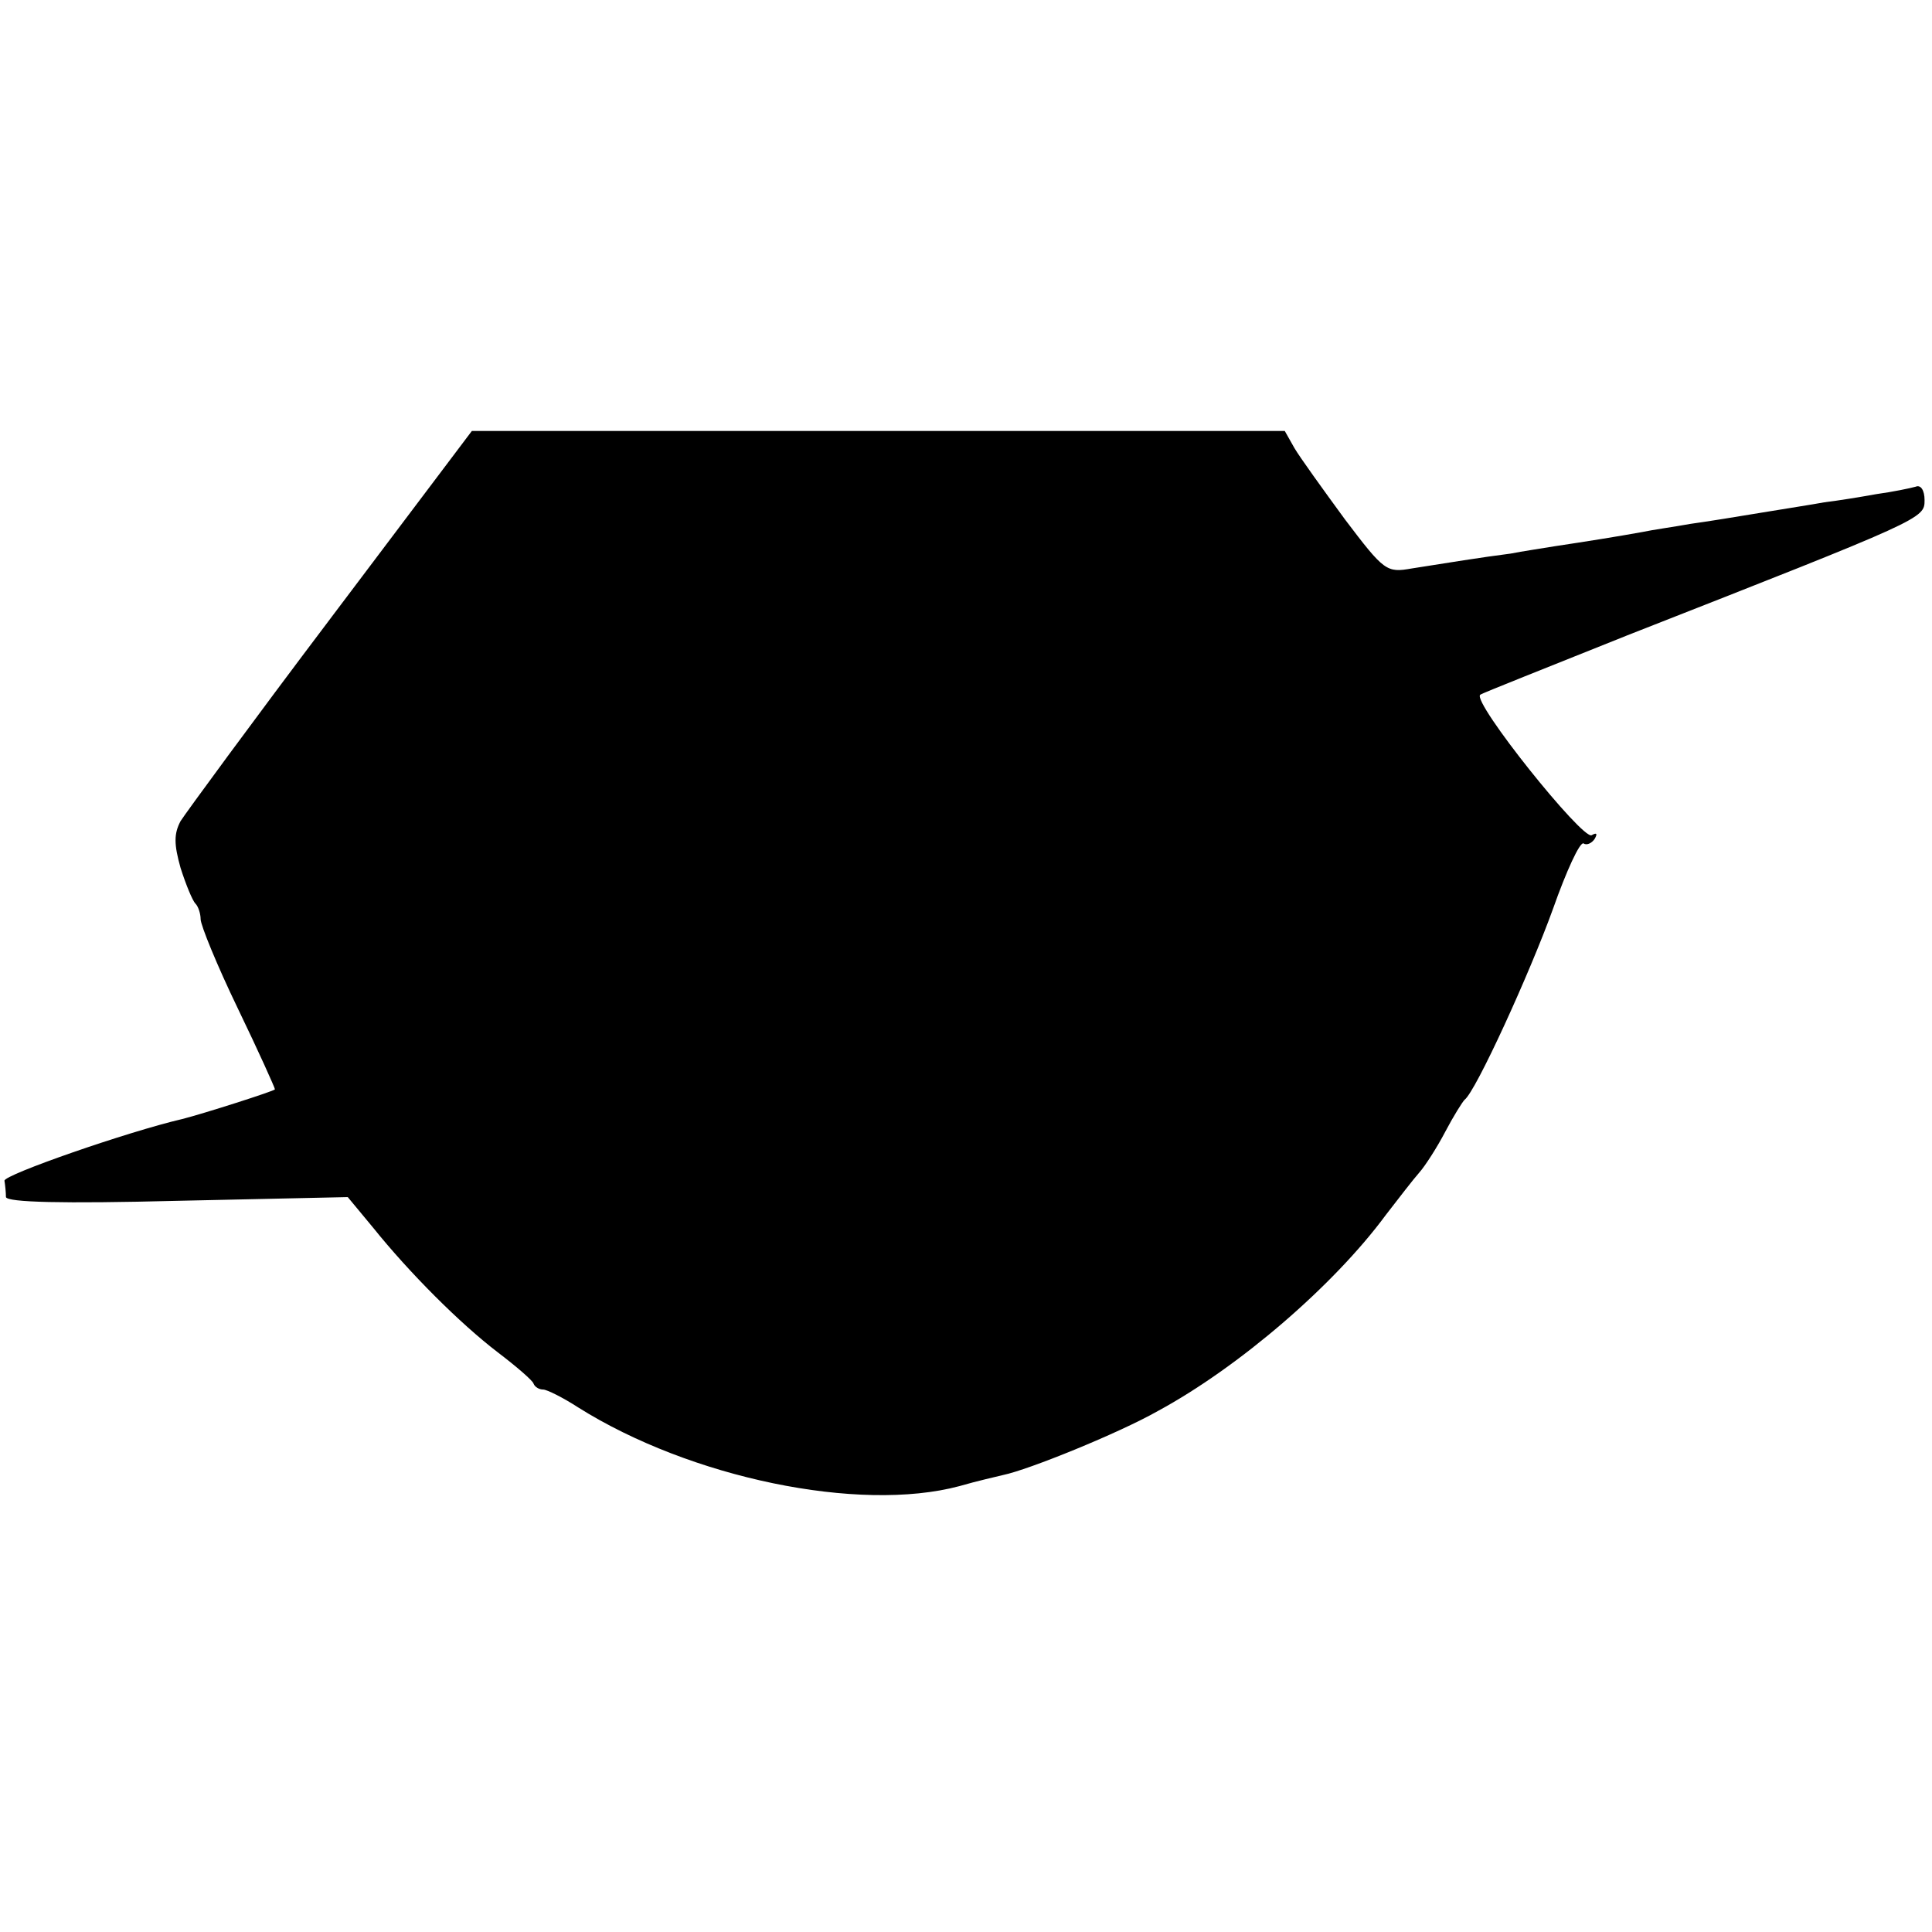
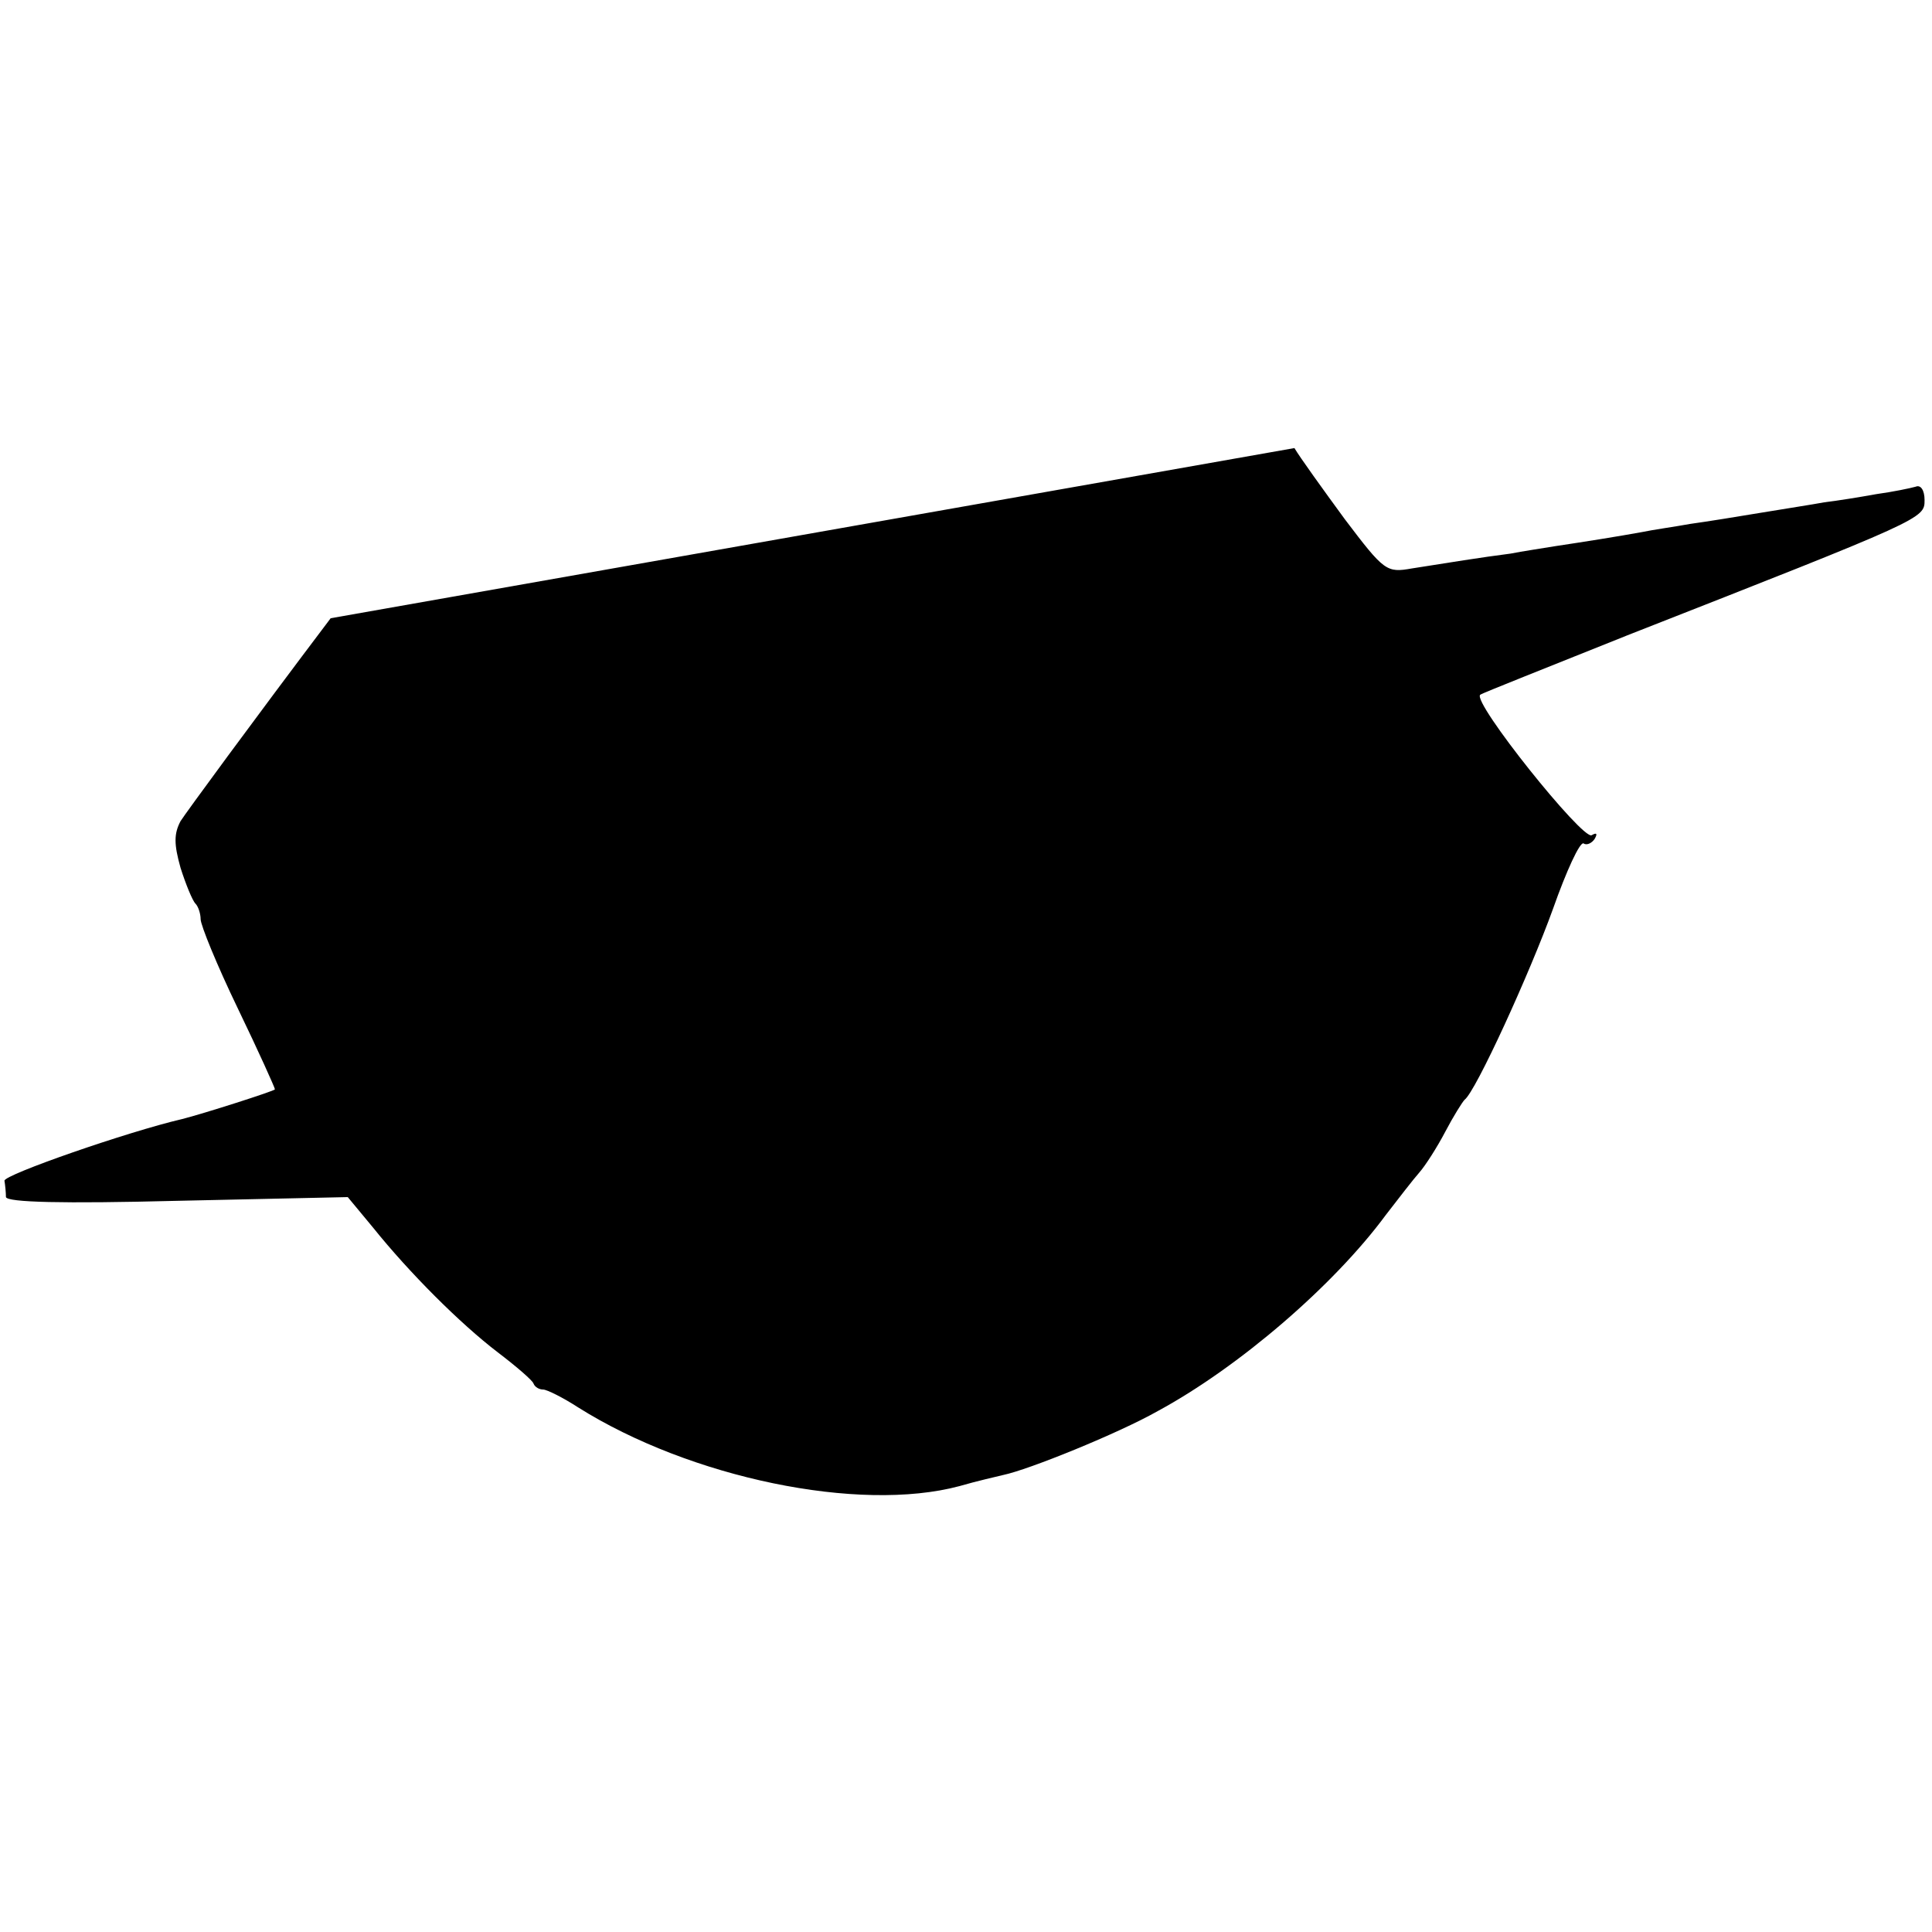
<svg xmlns="http://www.w3.org/2000/svg" version="1.0" width="260pt" height="260pt" viewBox="0 0 260 260" preserveAspectRatio="xMidYMid meet">
  <g transform="translate(0,260) scale(0.1,-0.1)" fill="#000000" stroke="none">
-     <path d="M445 1768 c-105 -139 -195 -262 -202 -273 -9 -17 -9 -31 0 -63 7 -22 16 -44 20 -48 4 -4 7 -14 7 -21 0 -8 22 -62 50 -120 28 -58 50 -107 50 -109 0 -2 -97 -33 -125 -40 -73 -17 -240 -75 -239 -83 1 -6 2 -16 2 -22 2 -7 75 -9 231 -5 l229 5 34 -41 c49 -61 117 -129 168 -168 25 -19 47 -38 48 -42 2 -5 8 -8 13 -8 5 0 27 -11 47 -24 151 -95 378 -142 513 -106 24 7 51 13 59 15 34 7 155 56 208 86 109 59 237 169 307 264 17 22 37 48 45 57 8 9 24 34 35 55 11 21 23 40 26 43 15 11 88 171 119 257 18 51 36 90 41 88 4 -3 11 0 15 6 4 7 3 9 -4 5 -12 -7 -161 179 -150 189 2 2 91 37 198 80 400 157 400 157 400 182 0 13 -5 21 -12 18 -7 -2 -31 -7 -53 -10 -22 -4 -53 -9 -70 -11 -16 -3 -55 -9 -85 -14 -30 -5 -73 -12 -95 -15 -22 -4 -51 -8 -65 -11 -33 -6 -77 -13 -117 -19 -18 -3 -45 -7 -60 -10 -16 -2 -44 -6 -63 -9 -19 -3 -51 -8 -70 -11 -34 -6 -37 -4 -90 66 -30 41 -61 84 -68 96 l-13 23 -547 0 -547 0 -190 -252z" />
+     <path d="M445 1768 c-105 -139 -195 -262 -202 -273 -9 -17 -9 -31 0 -63 7 -22 16 -44 20 -48 4 -4 7 -14 7 -21 0 -8 22 -62 50 -120 28 -58 50 -107 50 -109 0 -2 -97 -33 -125 -40 -73 -17 -240 -75 -239 -83 1 -6 2 -16 2 -22 2 -7 75 -9 231 -5 l229 5 34 -41 c49 -61 117 -129 168 -168 25 -19 47 -38 48 -42 2 -5 8 -8 13 -8 5 0 27 -11 47 -24 151 -95 378 -142 513 -106 24 7 51 13 59 15 34 7 155 56 208 86 109 59 237 169 307 264 17 22 37 48 45 57 8 9 24 34 35 55 11 21 23 40 26 43 15 11 88 171 119 257 18 51 36 90 41 88 4 -3 11 0 15 6 4 7 3 9 -4 5 -12 -7 -161 179 -150 189 2 2 91 37 198 80 400 157 400 157 400 182 0 13 -5 21 -12 18 -7 -2 -31 -7 -53 -10 -22 -4 -53 -9 -70 -11 -16 -3 -55 -9 -85 -14 -30 -5 -73 -12 -95 -15 -22 -4 -51 -8 -65 -11 -33 -6 -77 -13 -117 -19 -18 -3 -45 -7 -60 -10 -16 -2 -44 -6 -63 -9 -19 -3 -51 -8 -70 -11 -34 -6 -37 -4 -90 66 -30 41 -61 84 -68 96 z" />
  </g>
</svg>